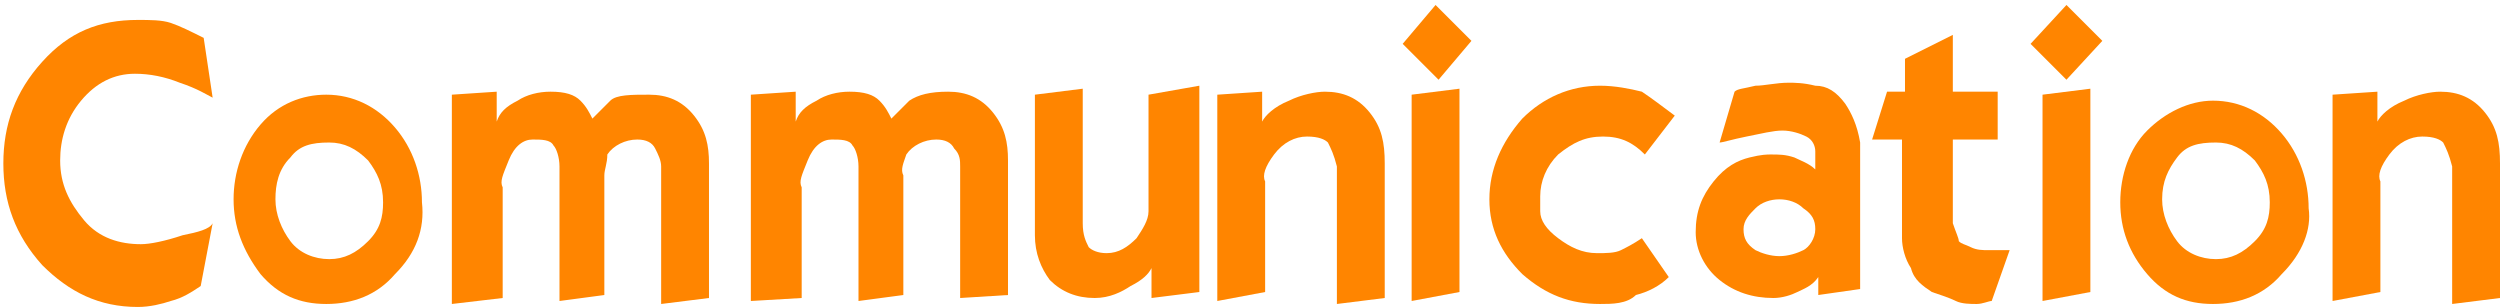
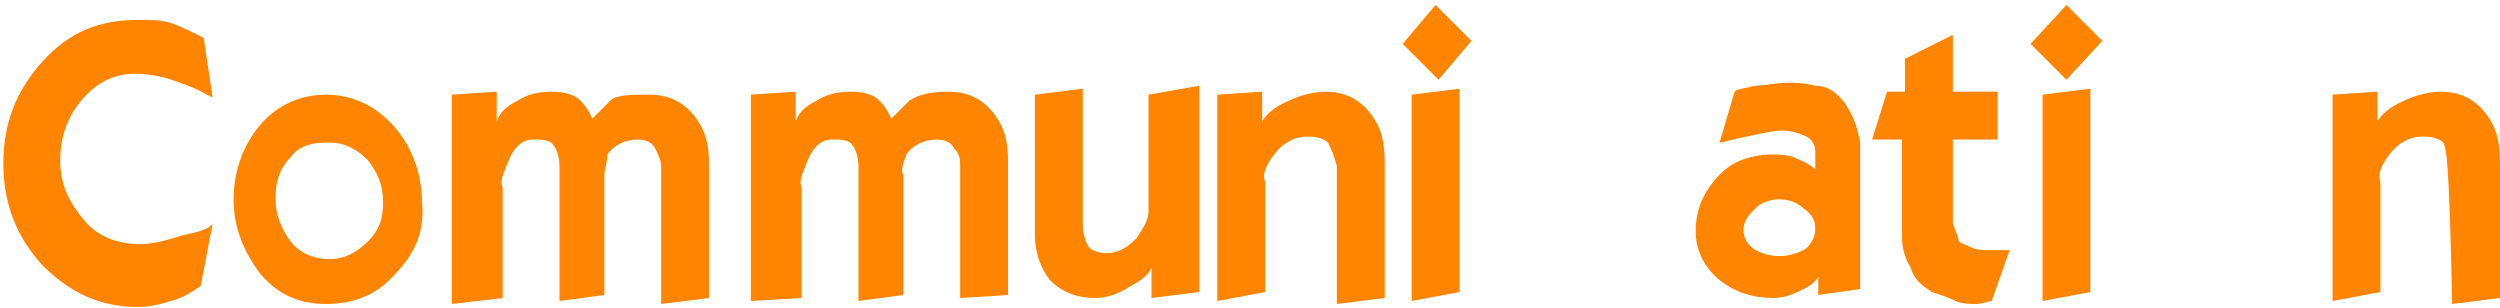
<svg xmlns="http://www.w3.org/2000/svg" width="373" height="46" viewBox="0 0 373 46" fill="none">
  <g>
    <path d="M31.727 33.309L29.943 42.677C28.605 43.569 27.267 44.462 25.482 44.908C24.144 45.354 22.359 45.8 20.575 45.8C14.775 45.8 10.314 43.569 6.299 39.554C2.284 35.093 0.5 30.186 0.5 24.387C0.5 18.587 2.284 13.68 6.299 9.219C10.314 4.758 14.775 2.974 20.575 2.974C22.359 2.974 24.144 2.974 25.482 3.42C26.82 3.866 28.605 4.758 30.389 5.65L31.727 14.572C30.835 14.126 29.497 13.234 26.82 12.342C24.59 11.45 22.359 11.004 20.129 11.004C17.006 11.004 14.329 12.342 12.099 15.018C9.868 17.695 8.976 20.818 8.976 23.941C8.976 27.51 10.314 30.186 12.545 32.863C14.775 35.539 17.898 36.432 21.021 36.432C22.359 36.432 24.59 35.986 27.267 35.093C29.497 34.647 31.281 34.201 31.727 33.309Z" fill="#FF8500" />
    <path d="M58.94 40.893C56.264 44.016 52.695 45.354 48.68 45.354C44.665 45.354 41.542 44.016 38.866 40.893C36.189 37.324 34.851 33.755 34.851 29.74C34.851 25.725 36.189 21.71 38.866 18.587C41.542 15.465 45.111 14.127 48.68 14.127C52.695 14.127 56.264 15.911 58.94 19.034C61.617 22.156 62.955 26.171 62.955 30.186C63.401 34.201 62.063 37.77 58.94 40.893ZM43.327 23.495C41.542 25.279 41.096 27.51 41.096 29.74C41.096 31.971 41.988 34.201 43.327 35.986C44.665 37.77 46.895 38.662 49.126 38.662C51.357 38.662 53.141 37.77 54.925 35.986C56.71 34.201 57.156 32.417 57.156 30.186C57.156 27.51 56.264 25.725 54.925 23.941C53.141 22.156 51.357 21.264 49.126 21.264C46.449 21.264 44.665 21.71 43.327 23.495Z" fill="#FF8500" />
    <path d="M90.168 26.171V44.016L83.476 44.908V24.833C83.476 23.494 83.03 22.156 82.584 21.71C82.138 20.818 80.799 20.818 79.461 20.818C78.123 20.818 76.784 21.71 75.892 23.941C75 26.171 74.554 27.063 75 27.956V44.462L67.416 45.354V14.126L74.108 13.68V18.141C74.554 16.803 75.446 15.911 77.23 15.018C78.569 14.126 80.353 13.68 82.138 13.68C84.368 13.68 85.706 14.126 86.599 15.018C87.491 15.911 87.937 16.803 88.383 17.695C89.275 16.803 90.168 15.911 91.06 15.018C91.952 14.126 94.183 14.126 96.859 14.126C99.536 14.126 101.766 15.018 103.551 17.249C105.335 19.48 105.781 21.71 105.781 24.387V44.462L98.644 45.354V24.833C98.644 23.941 98.198 23.048 97.751 22.156C97.305 21.264 96.413 20.818 95.075 20.818C93.29 20.818 91.506 21.71 90.614 23.048C90.614 24.387 90.168 25.279 90.168 26.171Z" fill="#FF8500" />
    <path d="M134.779 26.171V44.016L128.087 44.908V24.833C128.087 23.494 127.641 22.156 127.195 21.71C126.749 20.818 125.411 20.818 124.072 20.818C122.734 20.818 121.396 21.71 120.503 23.941C119.611 26.171 119.165 27.063 119.611 27.956V44.462L112.027 44.908V14.126L118.719 13.68V18.141C119.165 16.803 120.057 15.911 121.842 15.018C123.18 14.126 124.964 13.68 126.749 13.68C128.979 13.68 130.318 14.126 131.21 15.018C132.102 15.911 132.548 16.803 132.994 17.695C133.887 16.803 134.779 15.911 135.671 15.018C137.009 14.126 138.794 13.68 141.47 13.68C144.147 13.68 146.378 14.572 148.162 16.803C149.946 19.034 150.393 21.264 150.393 23.941V44.016L143.255 44.462V24.833C143.255 23.941 143.255 23.048 142.363 22.156C141.917 21.264 141.024 20.818 139.686 20.818C137.902 20.818 136.117 21.71 135.225 23.048C134.779 24.387 134.333 25.279 134.779 26.171Z" fill="#FF8500" />
    <path d="M178.943 12.788V43.569L171.805 44.462V40.001C171.359 40.893 170.467 41.785 168.683 42.677C167.344 43.569 165.56 44.462 163.329 44.462C160.653 44.462 158.422 43.569 156.638 41.785C155.299 40.001 154.407 37.77 154.407 35.093V33.755V14.126L161.545 13.234V33.309C161.545 35.093 161.991 35.986 162.437 36.878C162.883 37.324 163.775 37.77 165.114 37.77C166.898 37.77 168.237 36.878 169.575 35.54C170.467 34.201 171.359 32.863 171.359 31.525C171.359 31.525 171.359 31.525 171.359 31.078V30.632V14.126L178.943 12.788Z" fill="#FF8500" />
    <path d="M181.62 44.908V14.126L188.312 13.68V18.141C188.758 17.249 190.096 15.911 192.327 15.018C194.111 14.126 196.342 13.68 197.68 13.68C200.357 13.68 202.587 14.572 204.372 16.803C206.156 19.034 206.602 21.264 206.602 24.387V44.462L199.464 45.354V24.833C199.018 23.048 198.572 22.156 198.126 21.264C197.68 20.818 196.788 20.372 195.003 20.372C193.219 20.372 191.434 21.264 190.096 23.048C188.758 24.833 188.312 26.171 188.758 27.063V43.569L181.62 44.908Z" fill="#FF8500" />
    <path d="M214.632 11.896L209.278 6.543L214.186 0.743L219.539 6.096L214.632 11.896ZM210.617 44.908V14.126L217.754 13.234V43.569L210.617 44.908Z" fill="#FF8500" />
-     <path d="M249.875 17.249L245.413 23.049C243.629 21.264 241.845 20.372 239.168 20.372C236.491 20.372 234.707 21.264 232.476 23.049C230.692 24.833 229.8 27.064 229.8 29.294C229.8 29.74 229.8 30.632 229.8 31.525C229.8 32.863 230.692 34.201 232.476 35.54C234.261 36.878 236.045 37.77 238.276 37.77C239.614 37.77 240.952 37.77 241.845 37.324C242.737 36.878 243.629 36.432 244.967 35.54L248.982 41.339C247.644 42.677 245.86 43.569 244.075 44.016C242.737 45.354 240.506 45.354 238.722 45.354C234.261 45.354 230.692 44.016 227.123 40.893C224 37.77 222.216 34.201 222.216 29.74C222.216 25.279 224 21.264 227.123 17.695C230.246 14.572 234.261 12.788 238.722 12.788C240.952 12.788 243.183 13.234 244.967 13.68C246.306 14.572 248.09 15.911 249.875 17.249Z" fill="#FF8500" />
    <path d="M277.533 43.123L271.288 44.016V41.339C270.395 42.677 269.057 43.123 268.165 43.57C267.273 44.016 265.934 44.462 264.596 44.462C261.473 44.462 258.796 43.57 256.566 41.785C254.335 40.001 252.997 37.324 252.997 34.647C252.997 31.525 253.889 29.294 255.674 27.064C257.458 24.833 259.243 23.941 261.027 23.495C262.811 23.049 263.704 23.049 264.15 23.049C265.488 23.049 266.38 23.049 267.719 23.495C268.611 23.941 269.949 24.387 270.841 25.279V23.495V22.602C270.841 21.71 270.395 20.818 269.503 20.372C268.611 19.926 267.273 19.48 265.934 19.48C264.596 19.48 262.811 19.926 260.581 20.372C258.35 20.818 257.012 21.264 256.566 21.264L258.796 13.68C259.243 13.234 260.135 13.234 261.919 12.788C263.258 12.788 265.042 12.342 266.826 12.342C267.719 12.342 269.057 12.342 270.841 12.788C272.626 12.788 273.964 13.68 275.302 15.465C276.195 16.803 277.087 18.588 277.533 21.264V21.71V43.123ZM265.488 38.216C266.826 38.216 268.165 37.77 269.057 37.324C269.949 36.878 270.841 35.54 270.841 34.201C270.841 32.863 270.395 31.971 269.057 31.079C268.165 30.186 266.826 29.74 265.488 29.74C264.15 29.74 262.811 30.186 261.919 31.079C261.027 31.971 260.135 32.863 260.135 34.201C260.135 35.54 260.581 36.432 261.919 37.324C262.811 37.77 264.15 38.216 265.488 38.216Z" fill="#FF8500" />
    <path d="M299.838 37.324L297.162 44.908C296.716 44.908 295.823 45.354 294.931 45.354C294.039 45.354 292.701 45.354 291.808 44.908C290.916 44.462 289.578 44.016 288.24 43.57C286.901 42.677 285.563 41.785 285.117 40.001C284.225 38.662 283.778 36.878 283.778 35.54V20.818H279.317L281.548 13.68H284.225V8.773L291.362 5.204V13.68H298.054V20.818H291.362V33.309C291.808 34.648 292.255 35.54 292.255 35.986C292.701 36.432 293.147 36.432 294.039 36.878C294.931 37.324 295.823 37.324 296.716 37.324C297.608 37.324 298.054 37.324 298.5 37.324C298.946 37.324 299.392 37.324 299.838 37.324Z" fill="#FF8500" />
    <path d="M308.314 11.896L302.961 6.543L308.314 0.743L313.667 6.096L308.314 11.896ZM304.745 44.908V14.126L311.883 13.234V43.569L304.745 44.908Z" fill="#FF8500" />
-     <path d="M340.435 40.893C337.758 44.016 334.189 45.354 330.174 45.354C326.159 45.354 323.036 44.016 320.36 40.893C317.683 37.77 316.345 34.201 316.345 30.186C316.345 26.171 317.683 22.156 320.36 19.48C323.036 16.803 326.605 15.019 330.174 15.019C334.189 15.019 337.758 16.803 340.435 19.926C343.111 23.049 344.449 27.064 344.449 31.078C344.896 34.201 343.557 37.77 340.435 40.893ZM324.821 23.495C323.482 25.279 322.59 27.064 322.59 29.74C322.59 31.971 323.482 34.201 324.821 35.986C326.159 37.77 328.39 38.662 330.62 38.662C332.851 38.662 334.635 37.77 336.42 35.986C338.204 34.201 338.65 32.417 338.65 30.186C338.65 27.51 337.758 25.725 336.42 23.941C334.635 22.156 332.851 21.264 330.62 21.264C327.944 21.264 326.159 21.71 324.821 23.495Z" fill="#FF8500" />
-     <path d="M348.018 44.908V14.126L354.709 13.68V18.141C355.155 17.249 356.494 15.911 358.724 15.018C360.509 14.126 362.739 13.68 364.077 13.68C366.754 13.68 368.985 14.572 370.769 16.803C372.553 19.034 373 21.264 373 24.387V44.462L365.862 45.354V24.833C365.416 23.048 364.97 22.156 364.524 21.264C364.077 20.818 363.185 20.372 361.401 20.372C359.616 20.372 357.832 21.264 356.494 23.048C355.155 24.833 354.709 26.171 355.155 27.063V43.569L348.018 44.908Z" fill="#FF8500" />
+     <path d="M348.018 44.908V14.126L354.709 13.68V18.141C355.155 17.249 356.494 15.911 358.724 15.018C360.509 14.126 362.739 13.68 364.077 13.68C366.754 13.68 368.985 14.572 370.769 16.803C372.553 19.034 373 21.264 373 24.387V44.462L365.862 45.354C365.416 23.048 364.97 22.156 364.524 21.264C364.077 20.818 363.185 20.372 361.401 20.372C359.616 20.372 357.832 21.264 356.494 23.048C355.155 24.833 354.709 26.171 355.155 27.063V43.569L348.018 44.908Z" fill="#FF8500" />
  </g>
  <defs> </defs>
</svg>